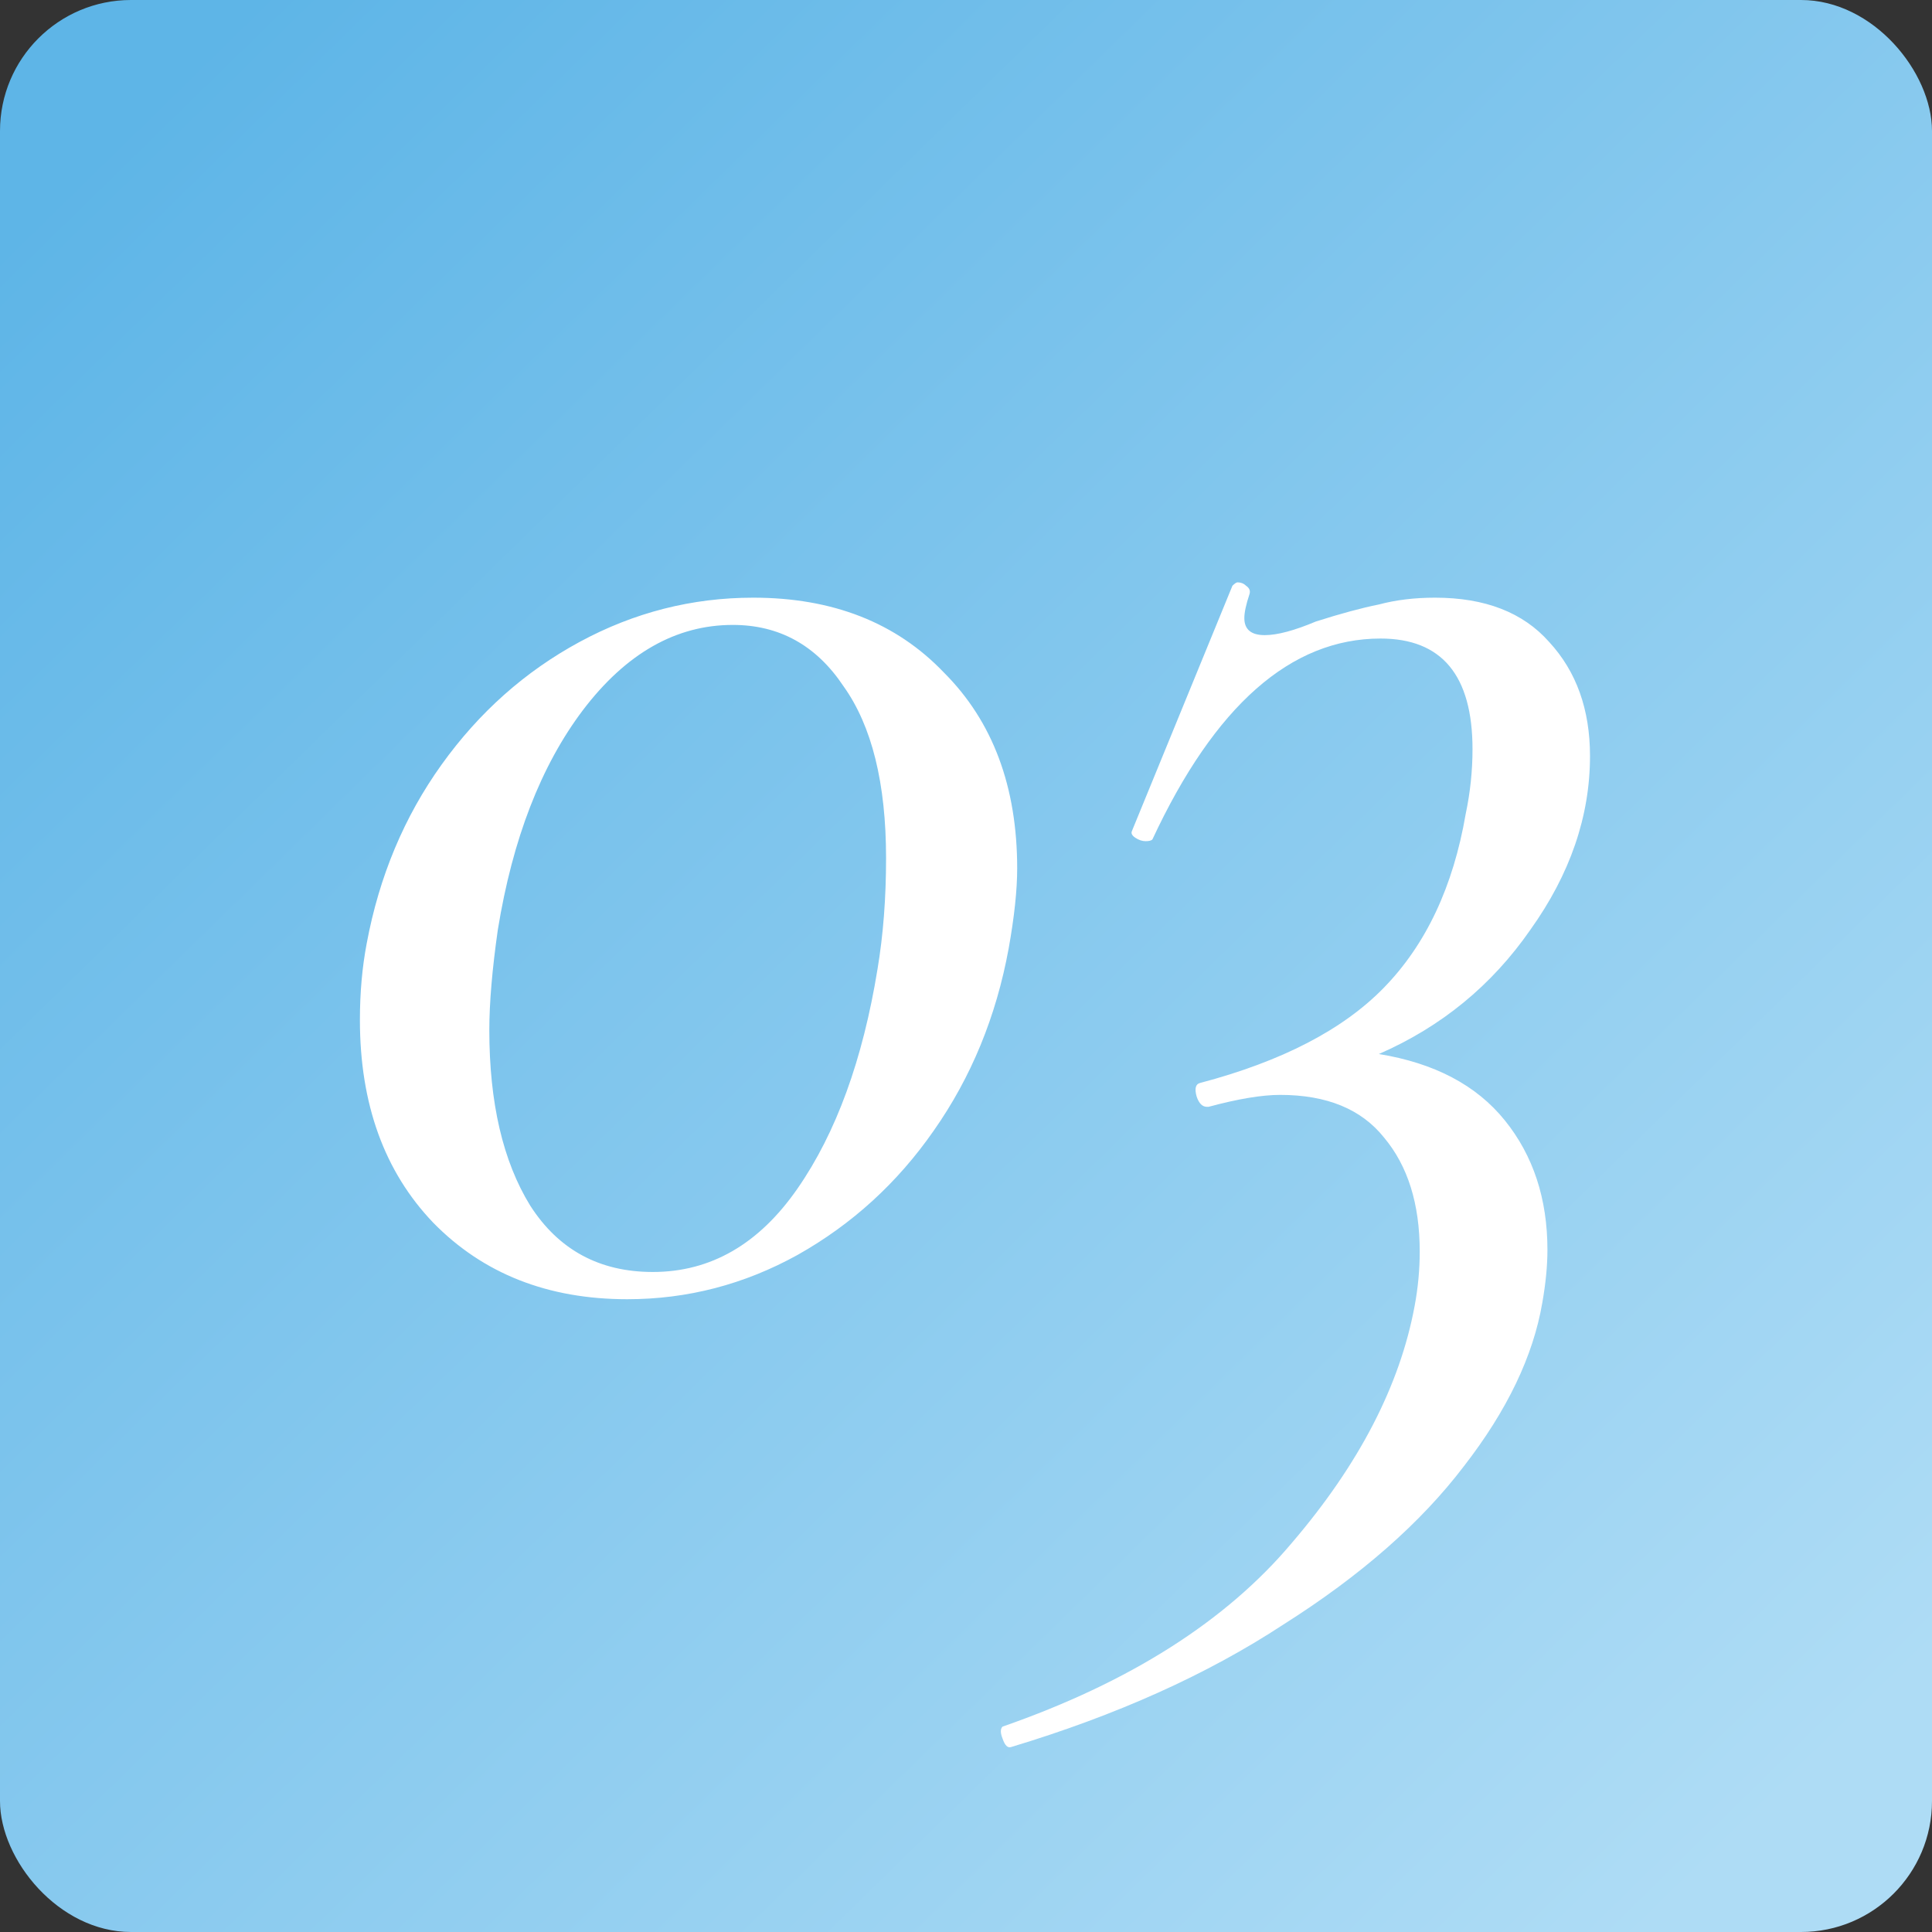
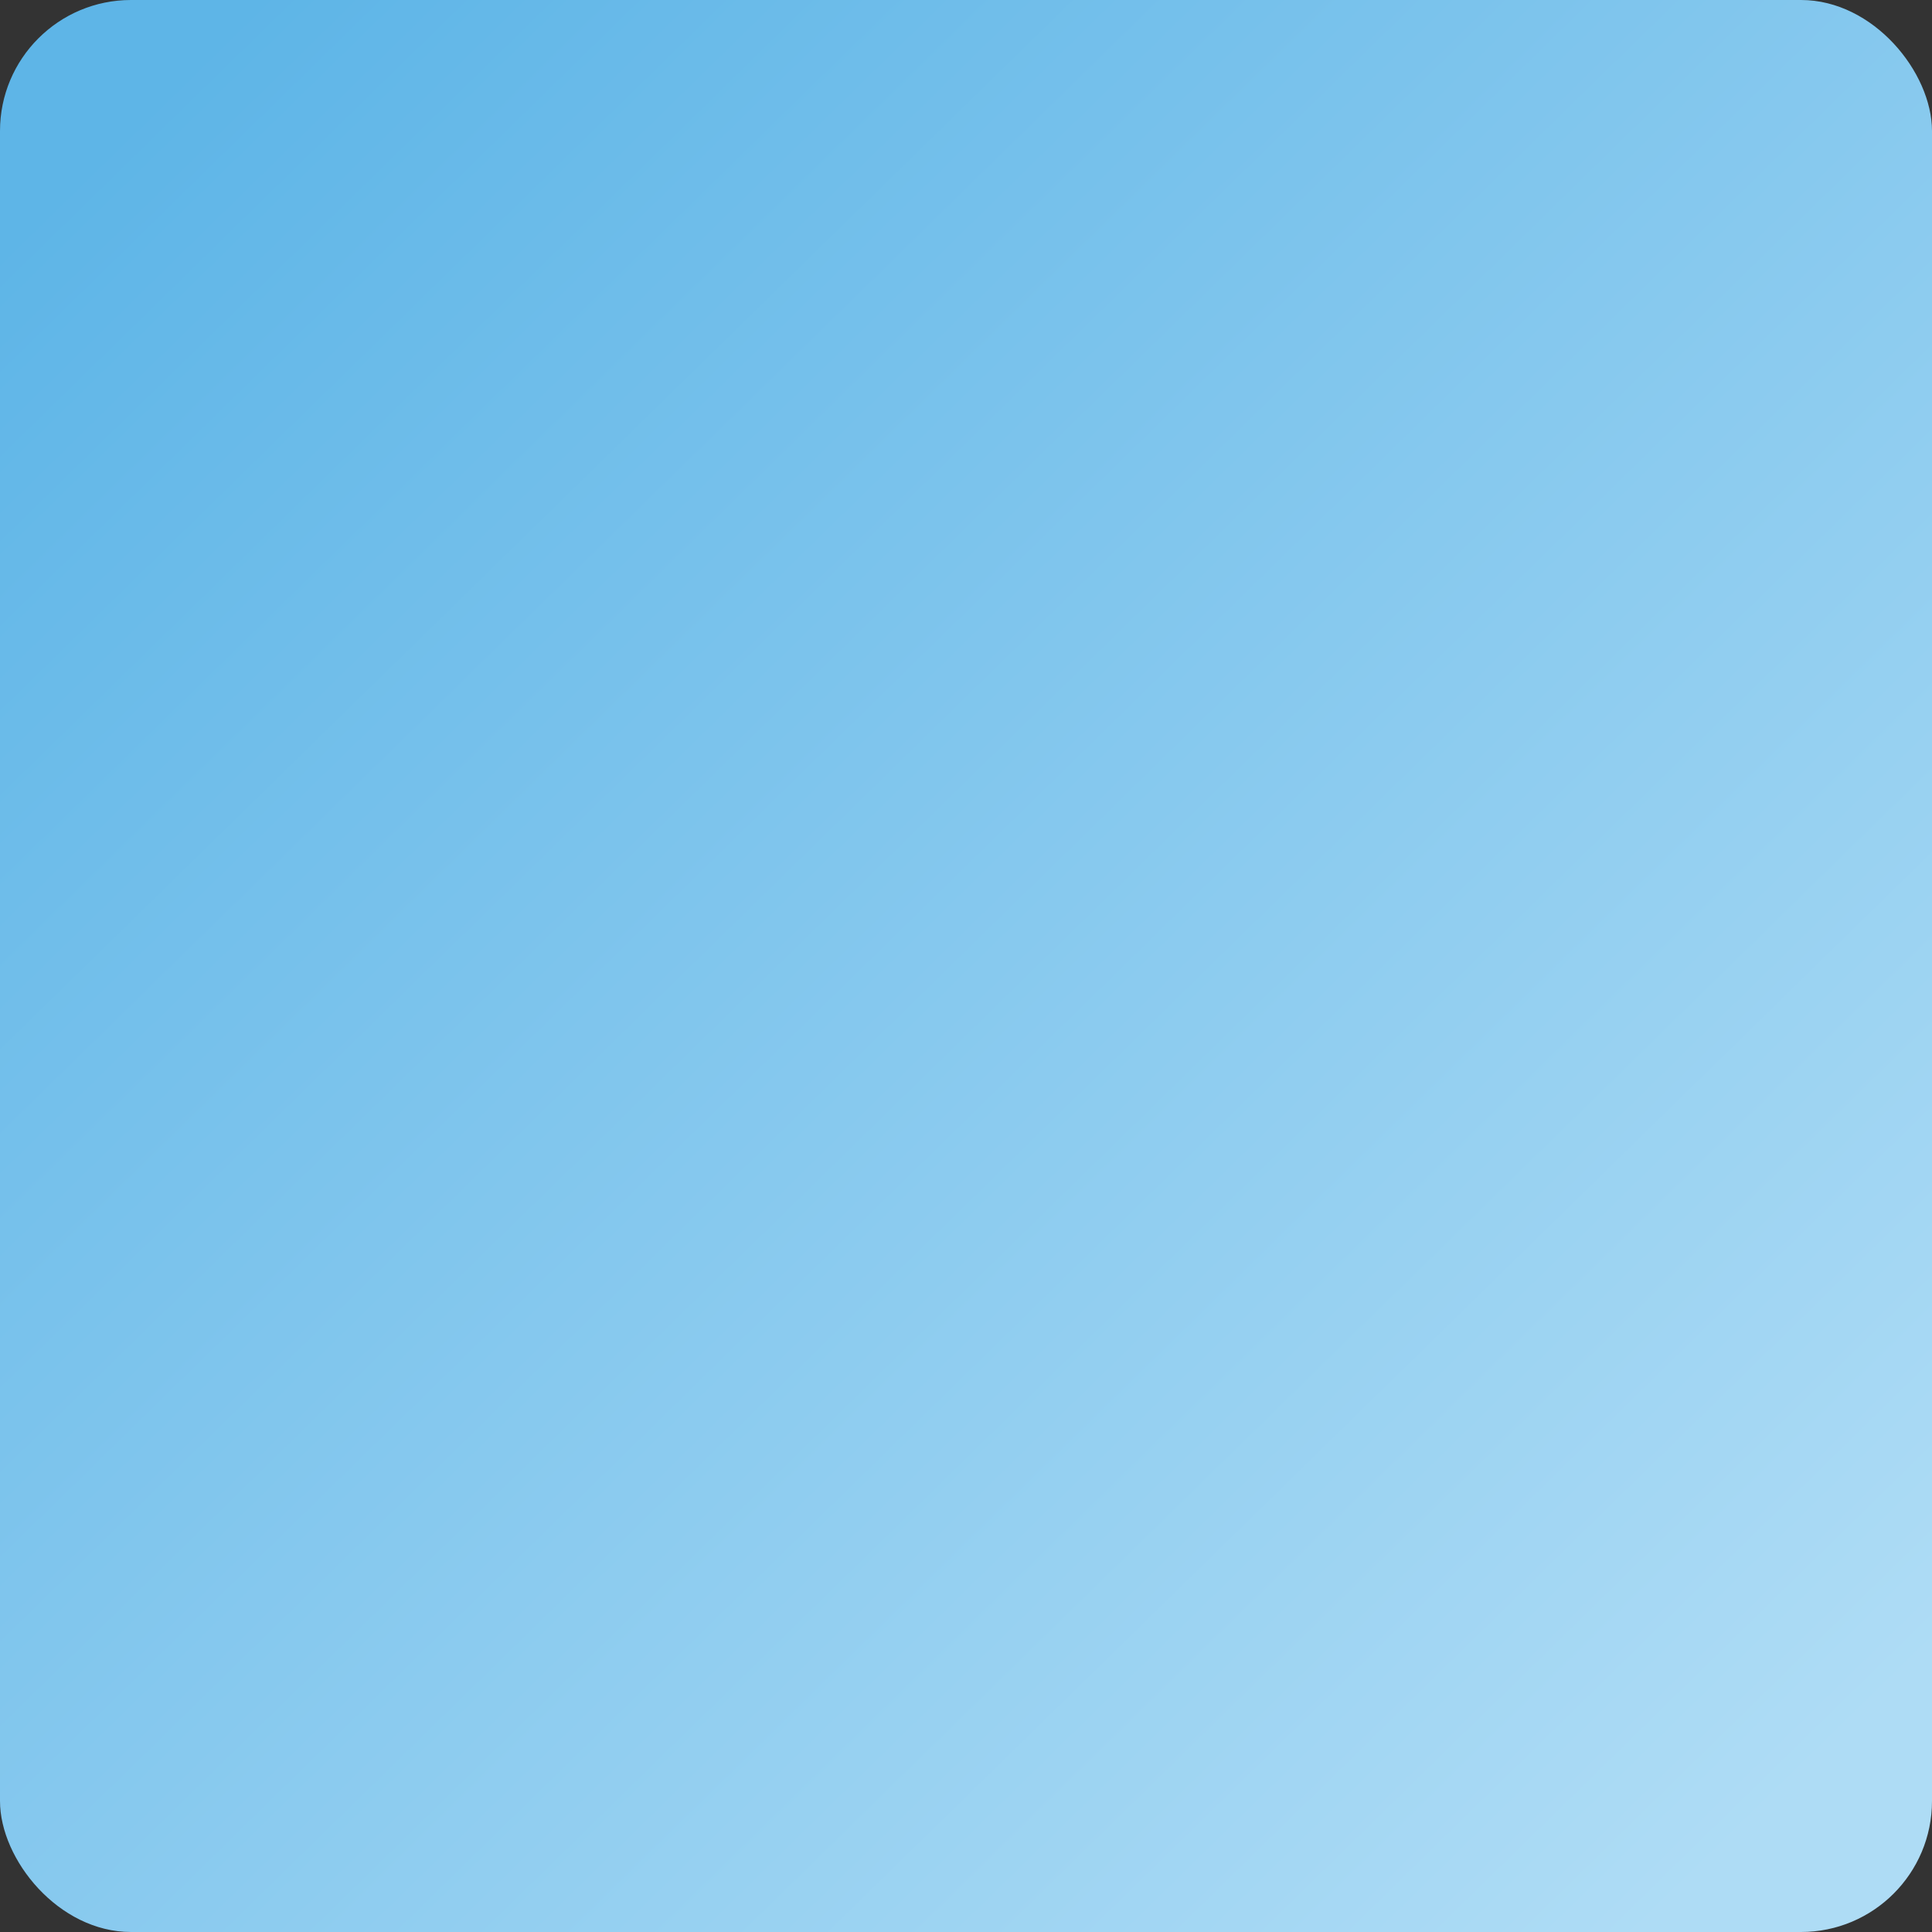
<svg xmlns="http://www.w3.org/2000/svg" width="59" height="59" viewBox="0 0 59 59" fill="none">
  <rect x="0" y="0" width="59" height="59" fill="#333333" stroke="none" />
  <rect width="59" height="59" rx="4" fill="url(#paint0_linear_31_18)" />
-   <path d="M19.155 39.676C16.729 39.676 14.752 38.896 13.227 37.336C11.736 35.776 10.991 33.713 10.991 31.148C10.991 30.316 11.06 29.536 11.199 28.808C11.581 26.763 12.343 24.943 13.487 23.348C14.631 21.753 16.035 20.505 17.699 19.604C19.363 18.703 21.131 18.252 23.003 18.252C25.43 18.252 27.371 19.015 28.827 20.54C30.318 22.031 31.063 24.024 31.063 26.52C31.063 27.179 30.977 27.993 30.803 28.964C30.422 31.044 29.659 32.899 28.515 34.528C27.406 36.123 26.019 37.388 24.355 38.324C22.726 39.225 20.992 39.676 19.155 39.676ZM19.935 38.844C21.703 38.844 23.177 37.995 24.355 36.296C25.534 34.597 26.349 32.361 26.799 29.588C26.973 28.548 27.059 27.421 27.059 26.208C27.059 23.92 26.626 22.169 25.759 20.956C24.927 19.708 23.8 19.084 22.379 19.084C20.646 19.084 19.12 19.951 17.803 21.684C16.52 23.383 15.654 25.619 15.203 28.392C15.03 29.605 14.943 30.628 14.943 31.46C14.943 33.679 15.359 35.464 16.191 36.816C17.058 38.168 18.306 38.844 19.935 38.844ZM48.556 23.088C48.556 24.925 47.95 26.693 46.736 28.392C45.558 30.091 44.015 31.356 42.108 32.188C43.807 32.465 45.09 33.141 45.956 34.216C46.823 35.291 47.256 36.608 47.256 38.168C47.256 38.653 47.204 39.191 47.1 39.78C46.823 41.409 46.026 43.073 44.708 44.772C43.391 46.505 41.554 48.117 39.196 49.608C36.874 51.133 34.1 52.381 30.876 53.352C30.772 53.387 30.686 53.3 30.616 53.092C30.547 52.919 30.547 52.797 30.616 52.728C34.499 51.376 37.446 49.504 39.456 47.112C41.502 44.72 42.75 42.311 43.2 39.884C43.304 39.329 43.356 38.775 43.356 38.22C43.356 36.764 42.992 35.603 42.264 34.736C41.571 33.869 40.514 33.436 39.092 33.436C38.538 33.436 37.81 33.557 36.908 33.8H36.856C36.718 33.8 36.614 33.696 36.544 33.488C36.475 33.245 36.51 33.107 36.648 33.072C39.144 32.413 41.016 31.443 42.264 30.16C43.547 28.843 44.379 27.075 44.76 24.856C44.899 24.197 44.968 23.539 44.968 22.88C44.968 20.627 44.032 19.5 42.16 19.5C39.422 19.5 37.099 21.545 35.192 25.636C35.158 25.671 35.088 25.688 34.984 25.688C34.88 25.688 34.776 25.653 34.672 25.584C34.568 25.515 34.534 25.445 34.568 25.376L37.636 17.888C37.706 17.819 37.758 17.784 37.792 17.784C37.896 17.784 37.983 17.819 38.052 17.888C38.156 17.957 38.191 18.044 38.156 18.148C38.052 18.46 38 18.703 38 18.876C38 19.223 38.208 19.396 38.624 19.396C39.006 19.396 39.526 19.257 40.184 18.98C40.947 18.737 41.588 18.564 42.108 18.46C42.628 18.321 43.2 18.252 43.824 18.252C45.35 18.252 46.511 18.703 47.308 19.604C48.14 20.505 48.556 21.667 48.556 23.088Z" fill="white" />
  <defs>
    <linearGradient id="paint0_linear_31_18" x1="-1.49873e-07" y1="7.479" x2="50.396" y2="59" gradientUnits="userSpaceOnUse">
      <stop stop-color="#5EB5E7" />
      <stop offset="1" stop-color="#AEDCF5" />
    </linearGradient>
  </defs>
</svg>